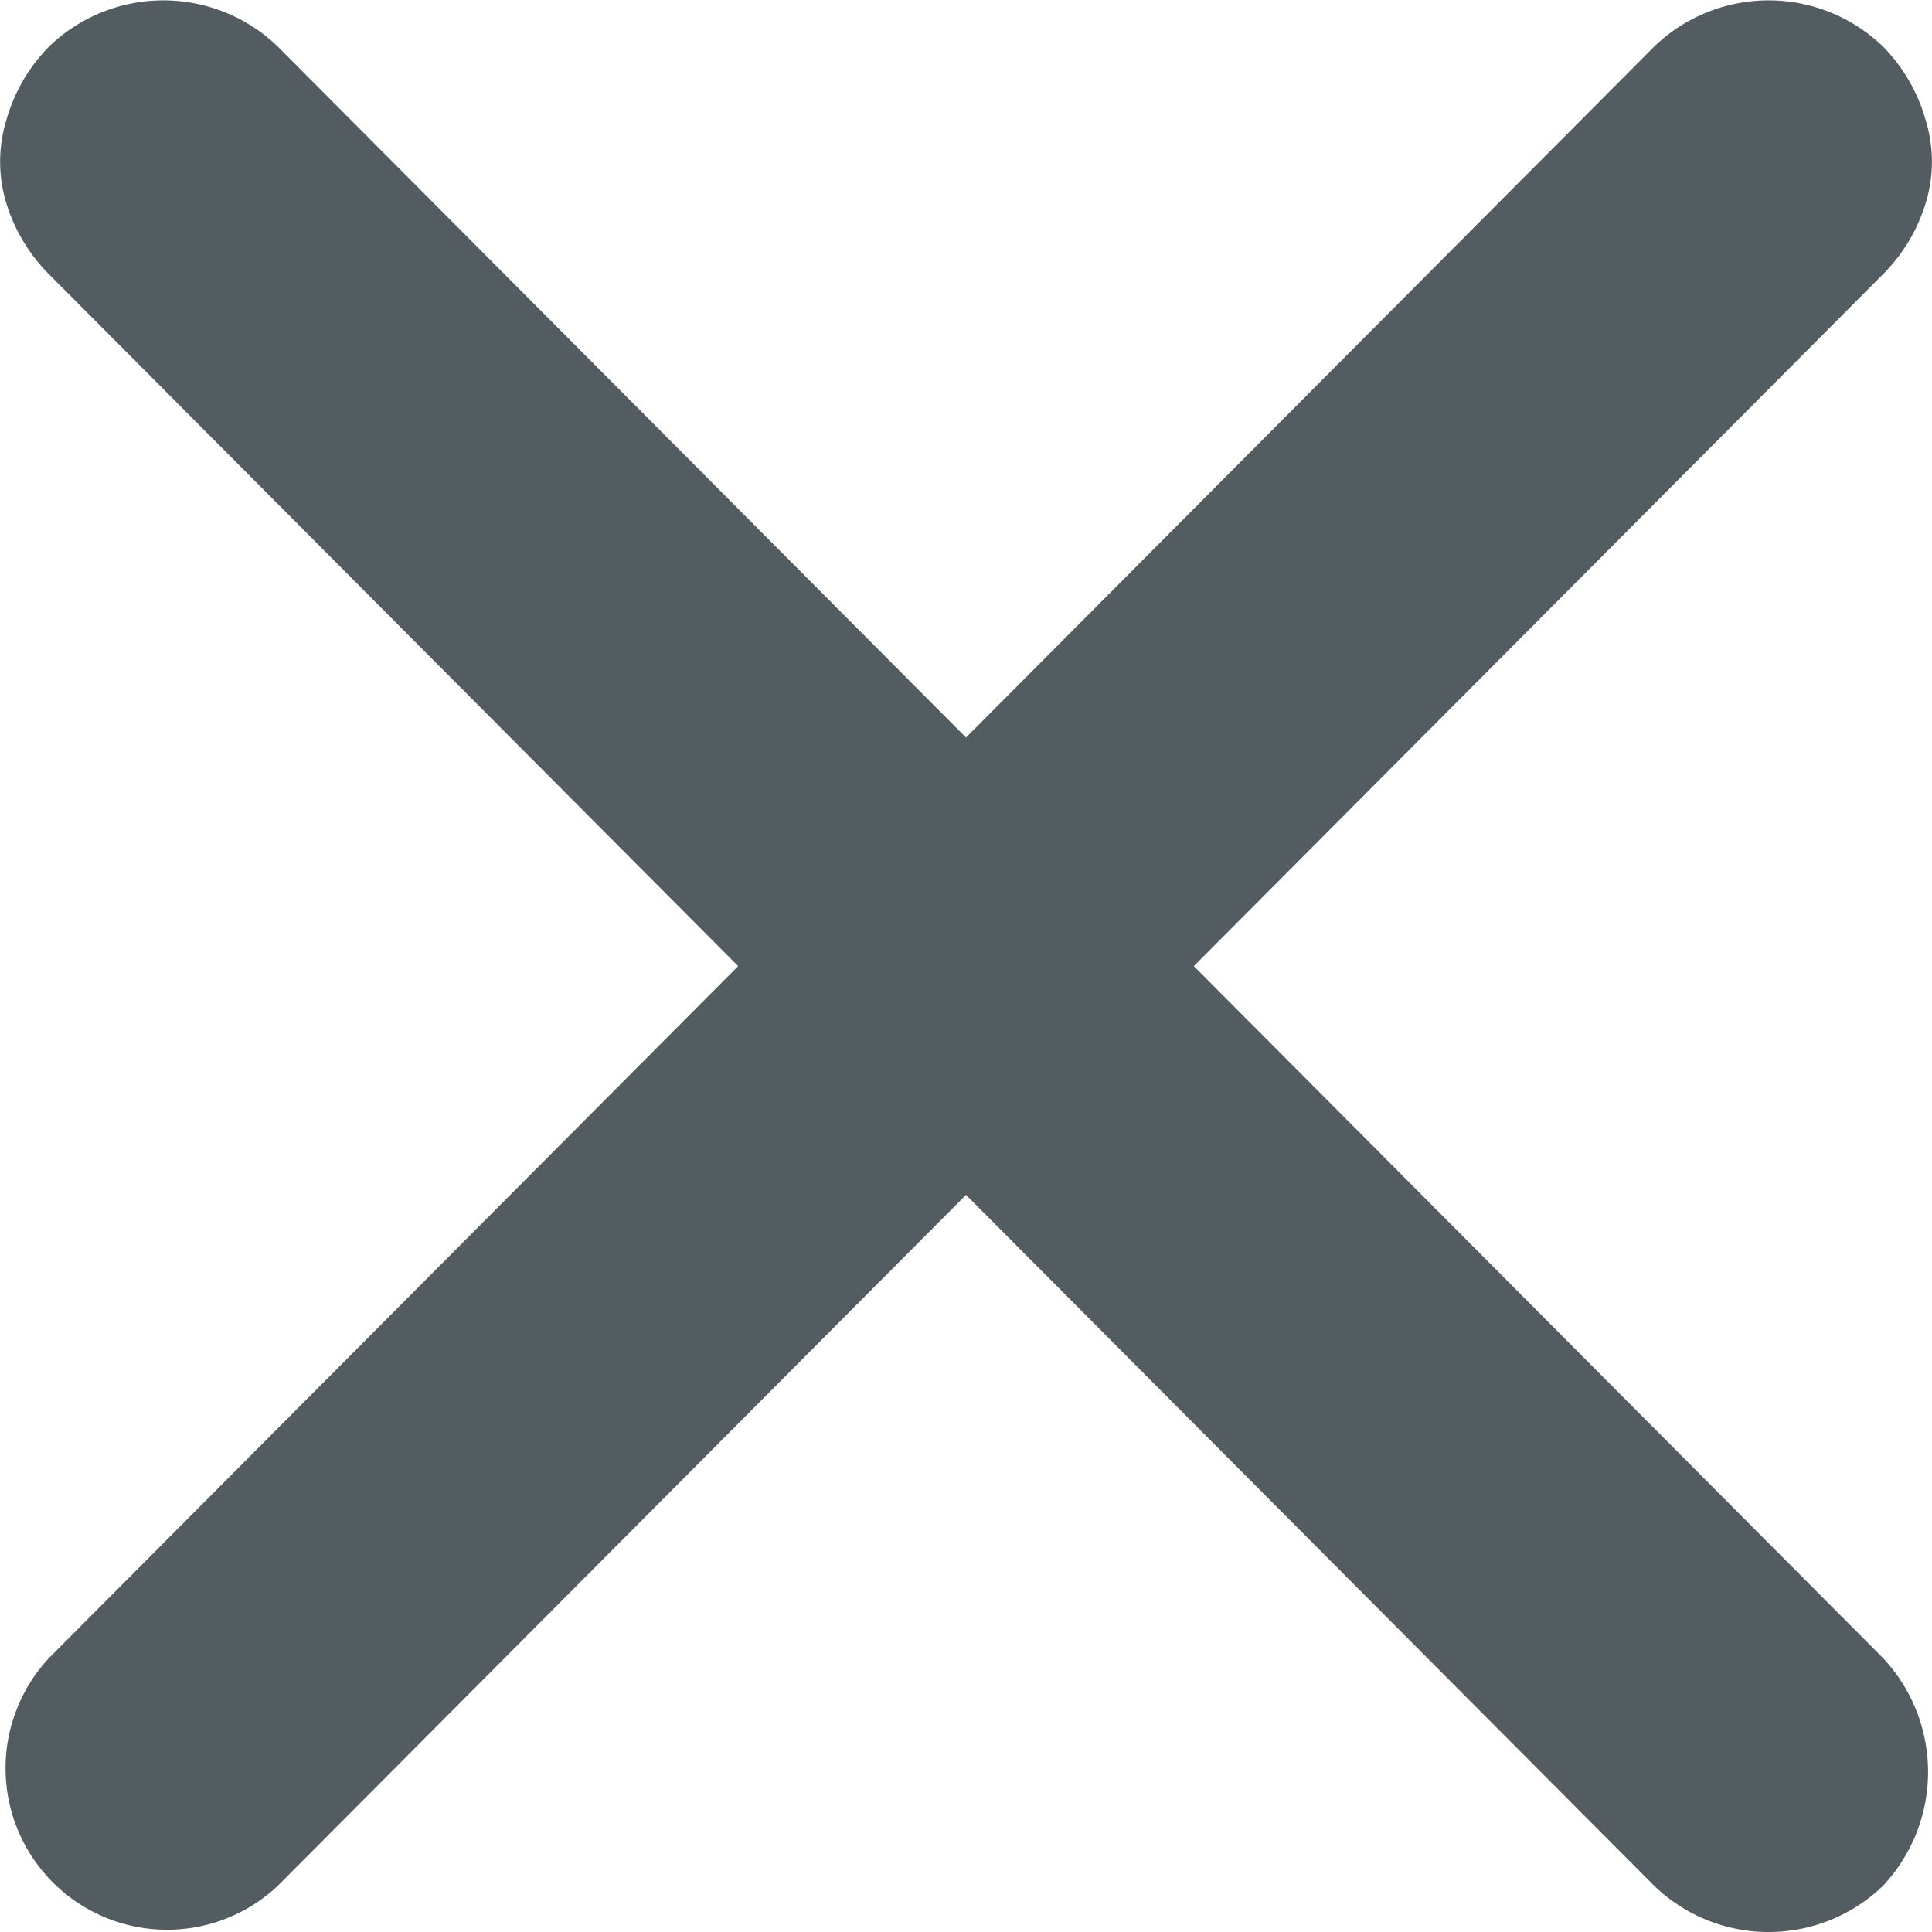
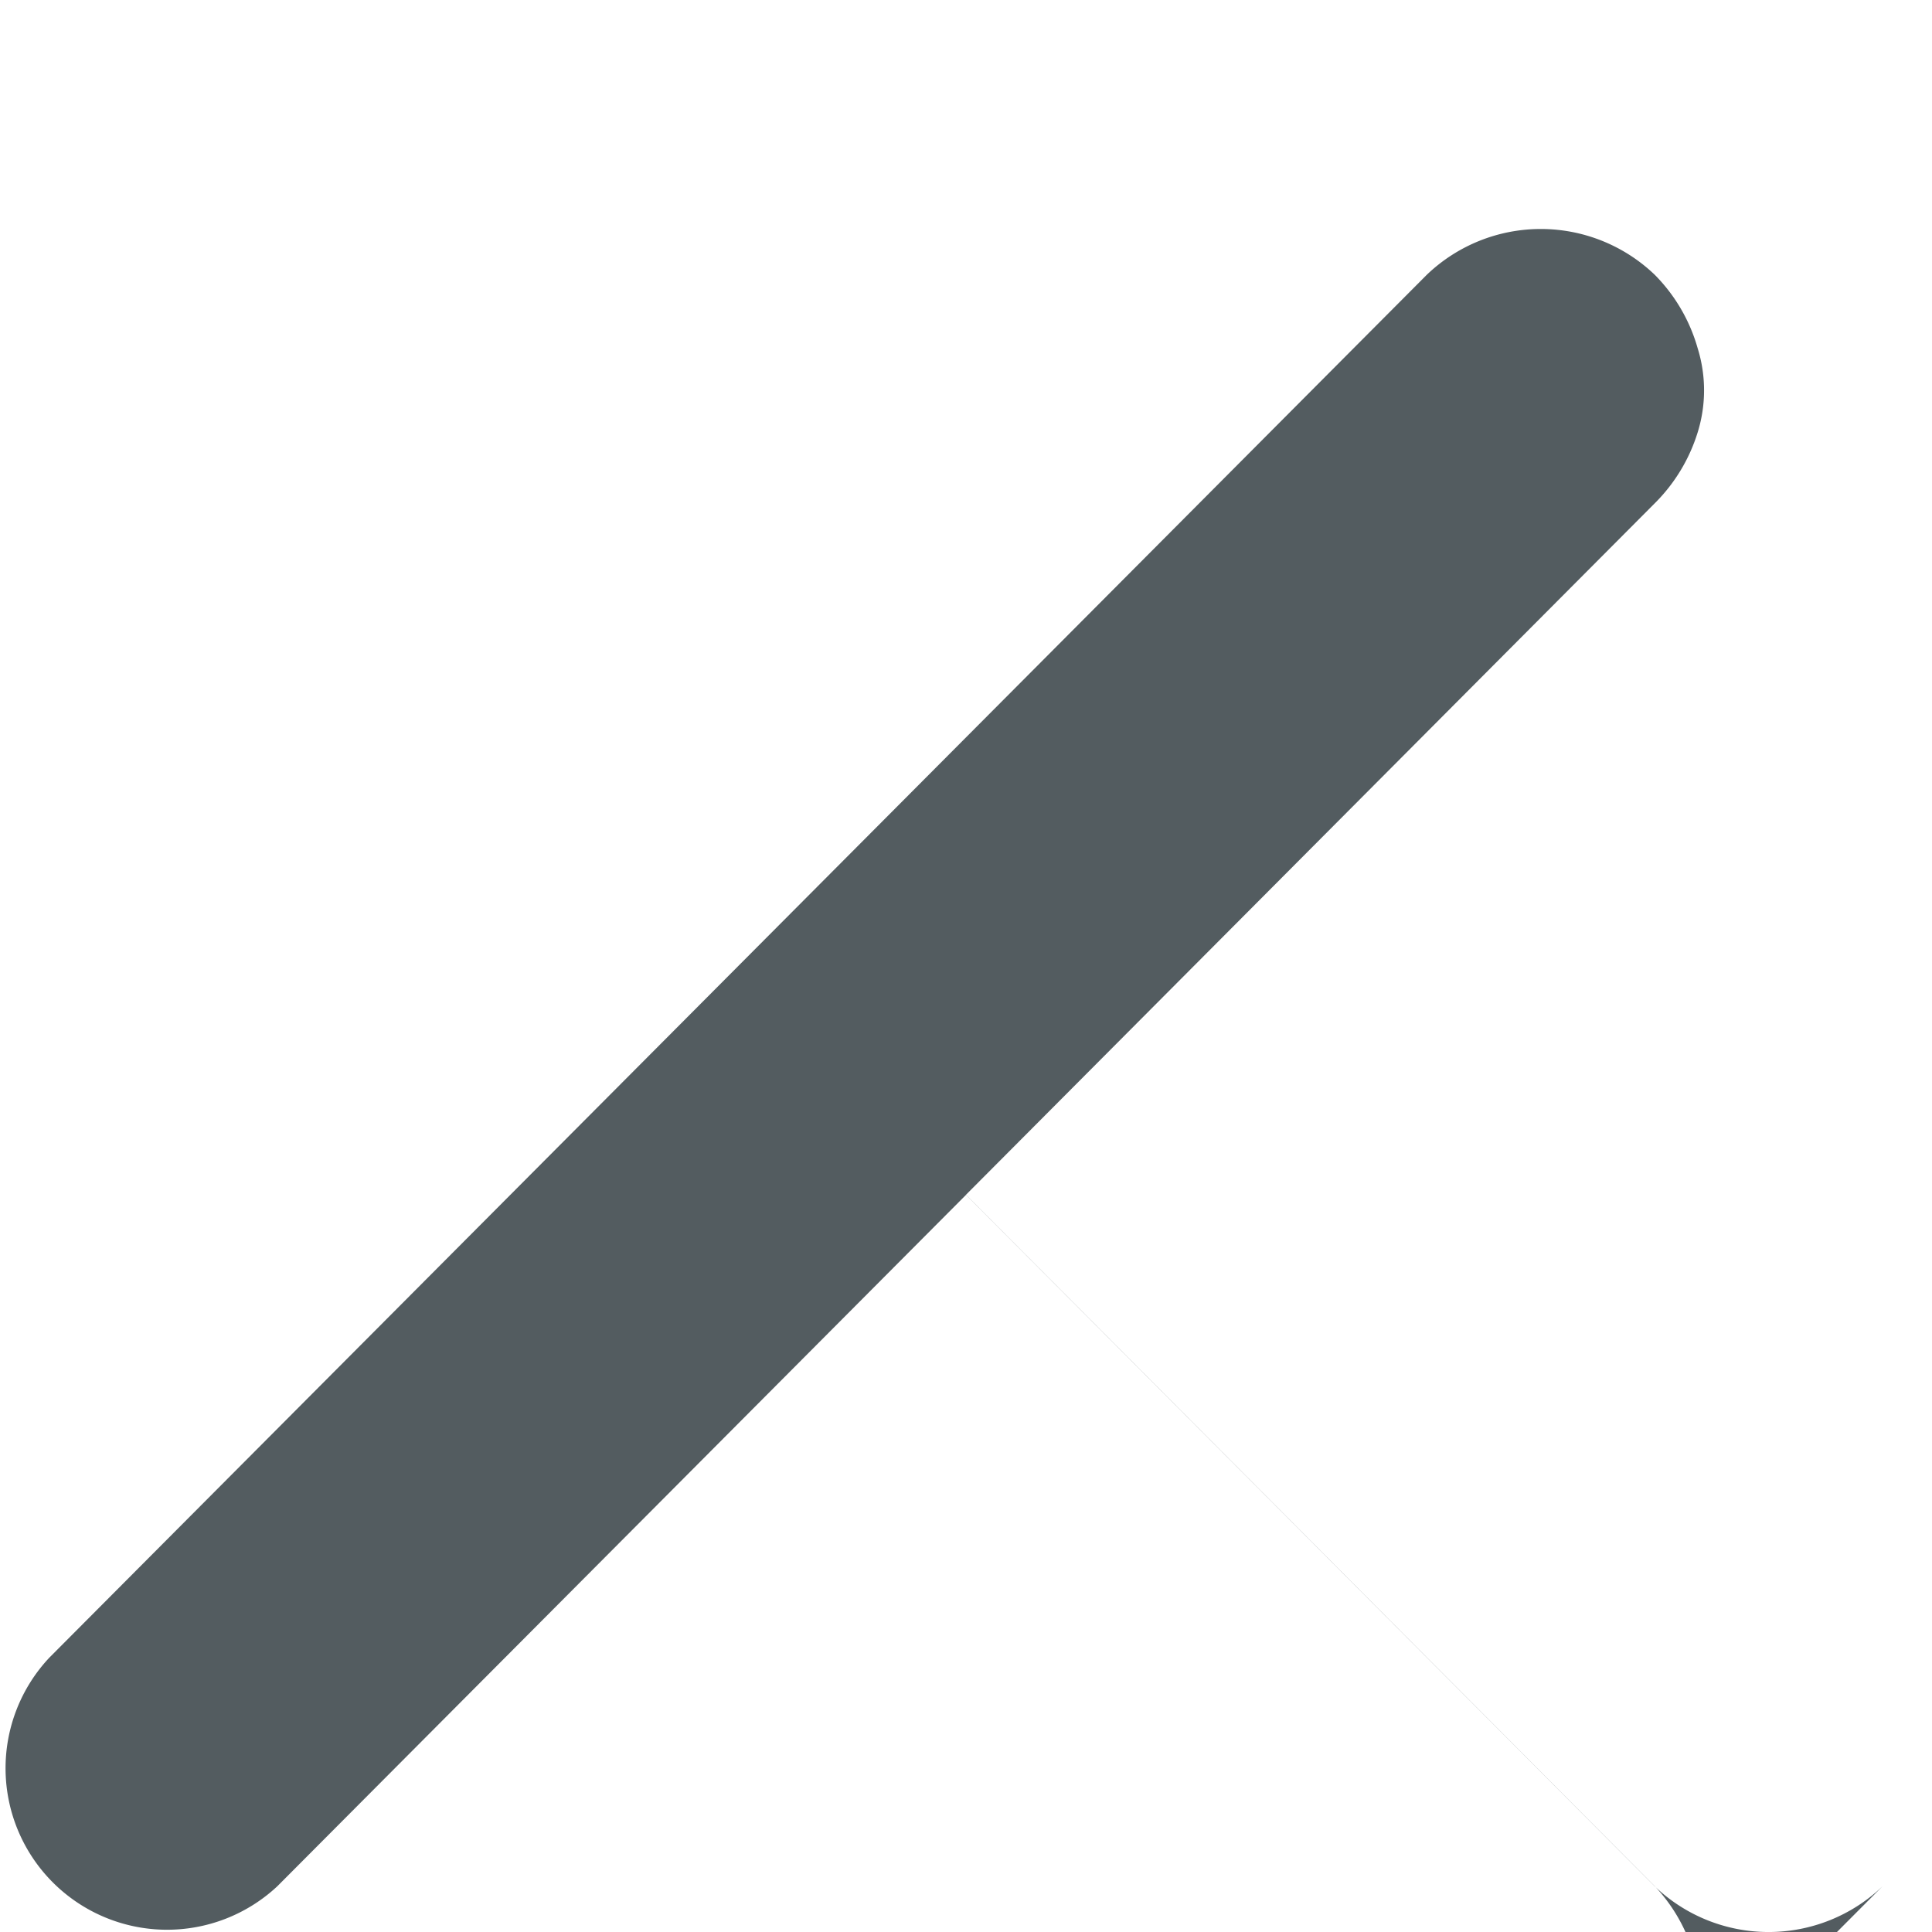
<svg xmlns="http://www.w3.org/2000/svg" width="15" height="15" viewBox="0 0 15 15">
-   <path d="M335.866,272.645a1.279,1.279,0,0,1-1.769,0l-5.347-5.368-5.347,5.368a1.254,1.254,0,0,1-1.769-1.776l5.347-5.368-5.347-5.368a1.334,1.334,0,0,1-.334-.552,1.106,1.106,0,0,1,0-.651,1.324,1.324,0,0,1,.334-.572,1.279,1.279,0,0,1,1.769,0l5.347,5.368,5.347-5.368a1.279,1.279,0,0,1,1.769,0,1.322,1.322,0,0,1,.334.572,1.1,1.1,0,0,1,0,.651,1.332,1.332,0,0,1-.334.552l-5.347,5.368,5.347,5.368a1.292,1.292,0,0,1,0,1.776Z" transform="translate(-321.25 -258)" fill="#535c60" />
+   <path d="M335.866,272.645a1.279,1.279,0,0,1-1.769,0l-5.347-5.368-5.347,5.368a1.254,1.254,0,0,1-1.769-1.776l5.347-5.368-5.347-5.368l5.347,5.368,5.347-5.368a1.279,1.279,0,0,1,1.769,0,1.322,1.322,0,0,1,.334.572,1.1,1.1,0,0,1,0,.651,1.332,1.332,0,0,1-.334.552l-5.347,5.368,5.347,5.368a1.292,1.292,0,0,1,0,1.776Z" transform="translate(-321.25 -258)" fill="#535c60" />
</svg>